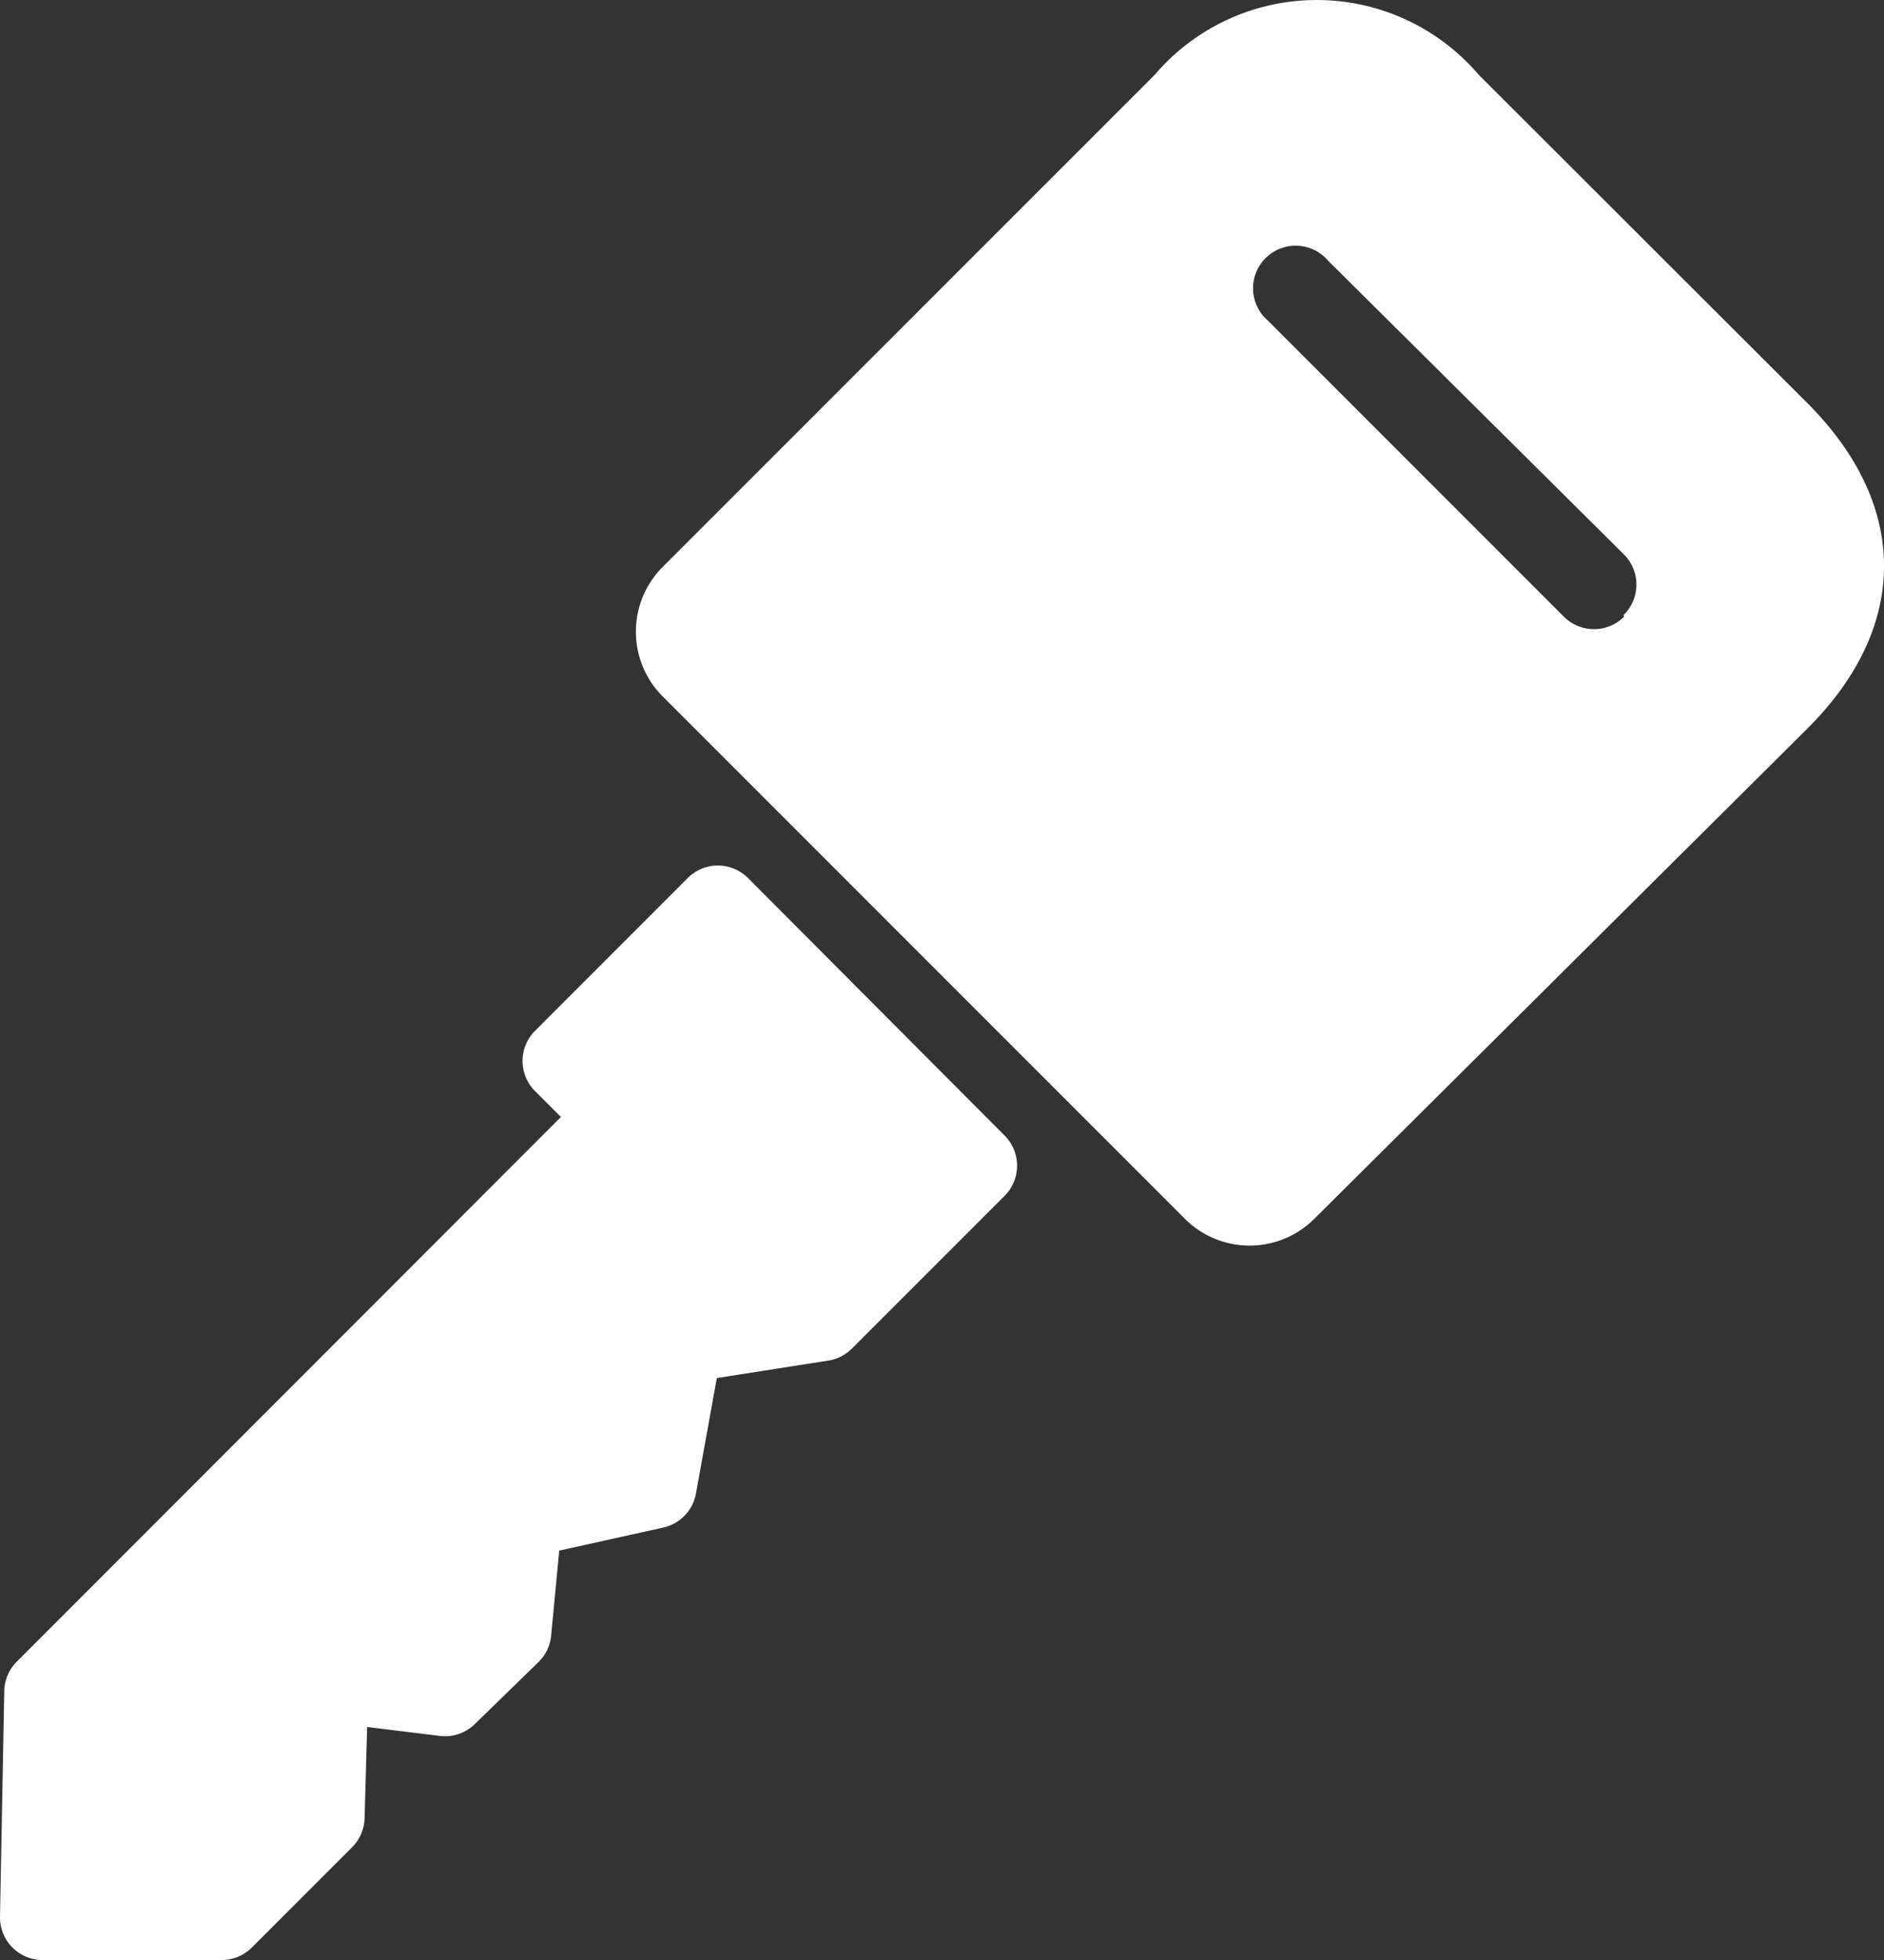
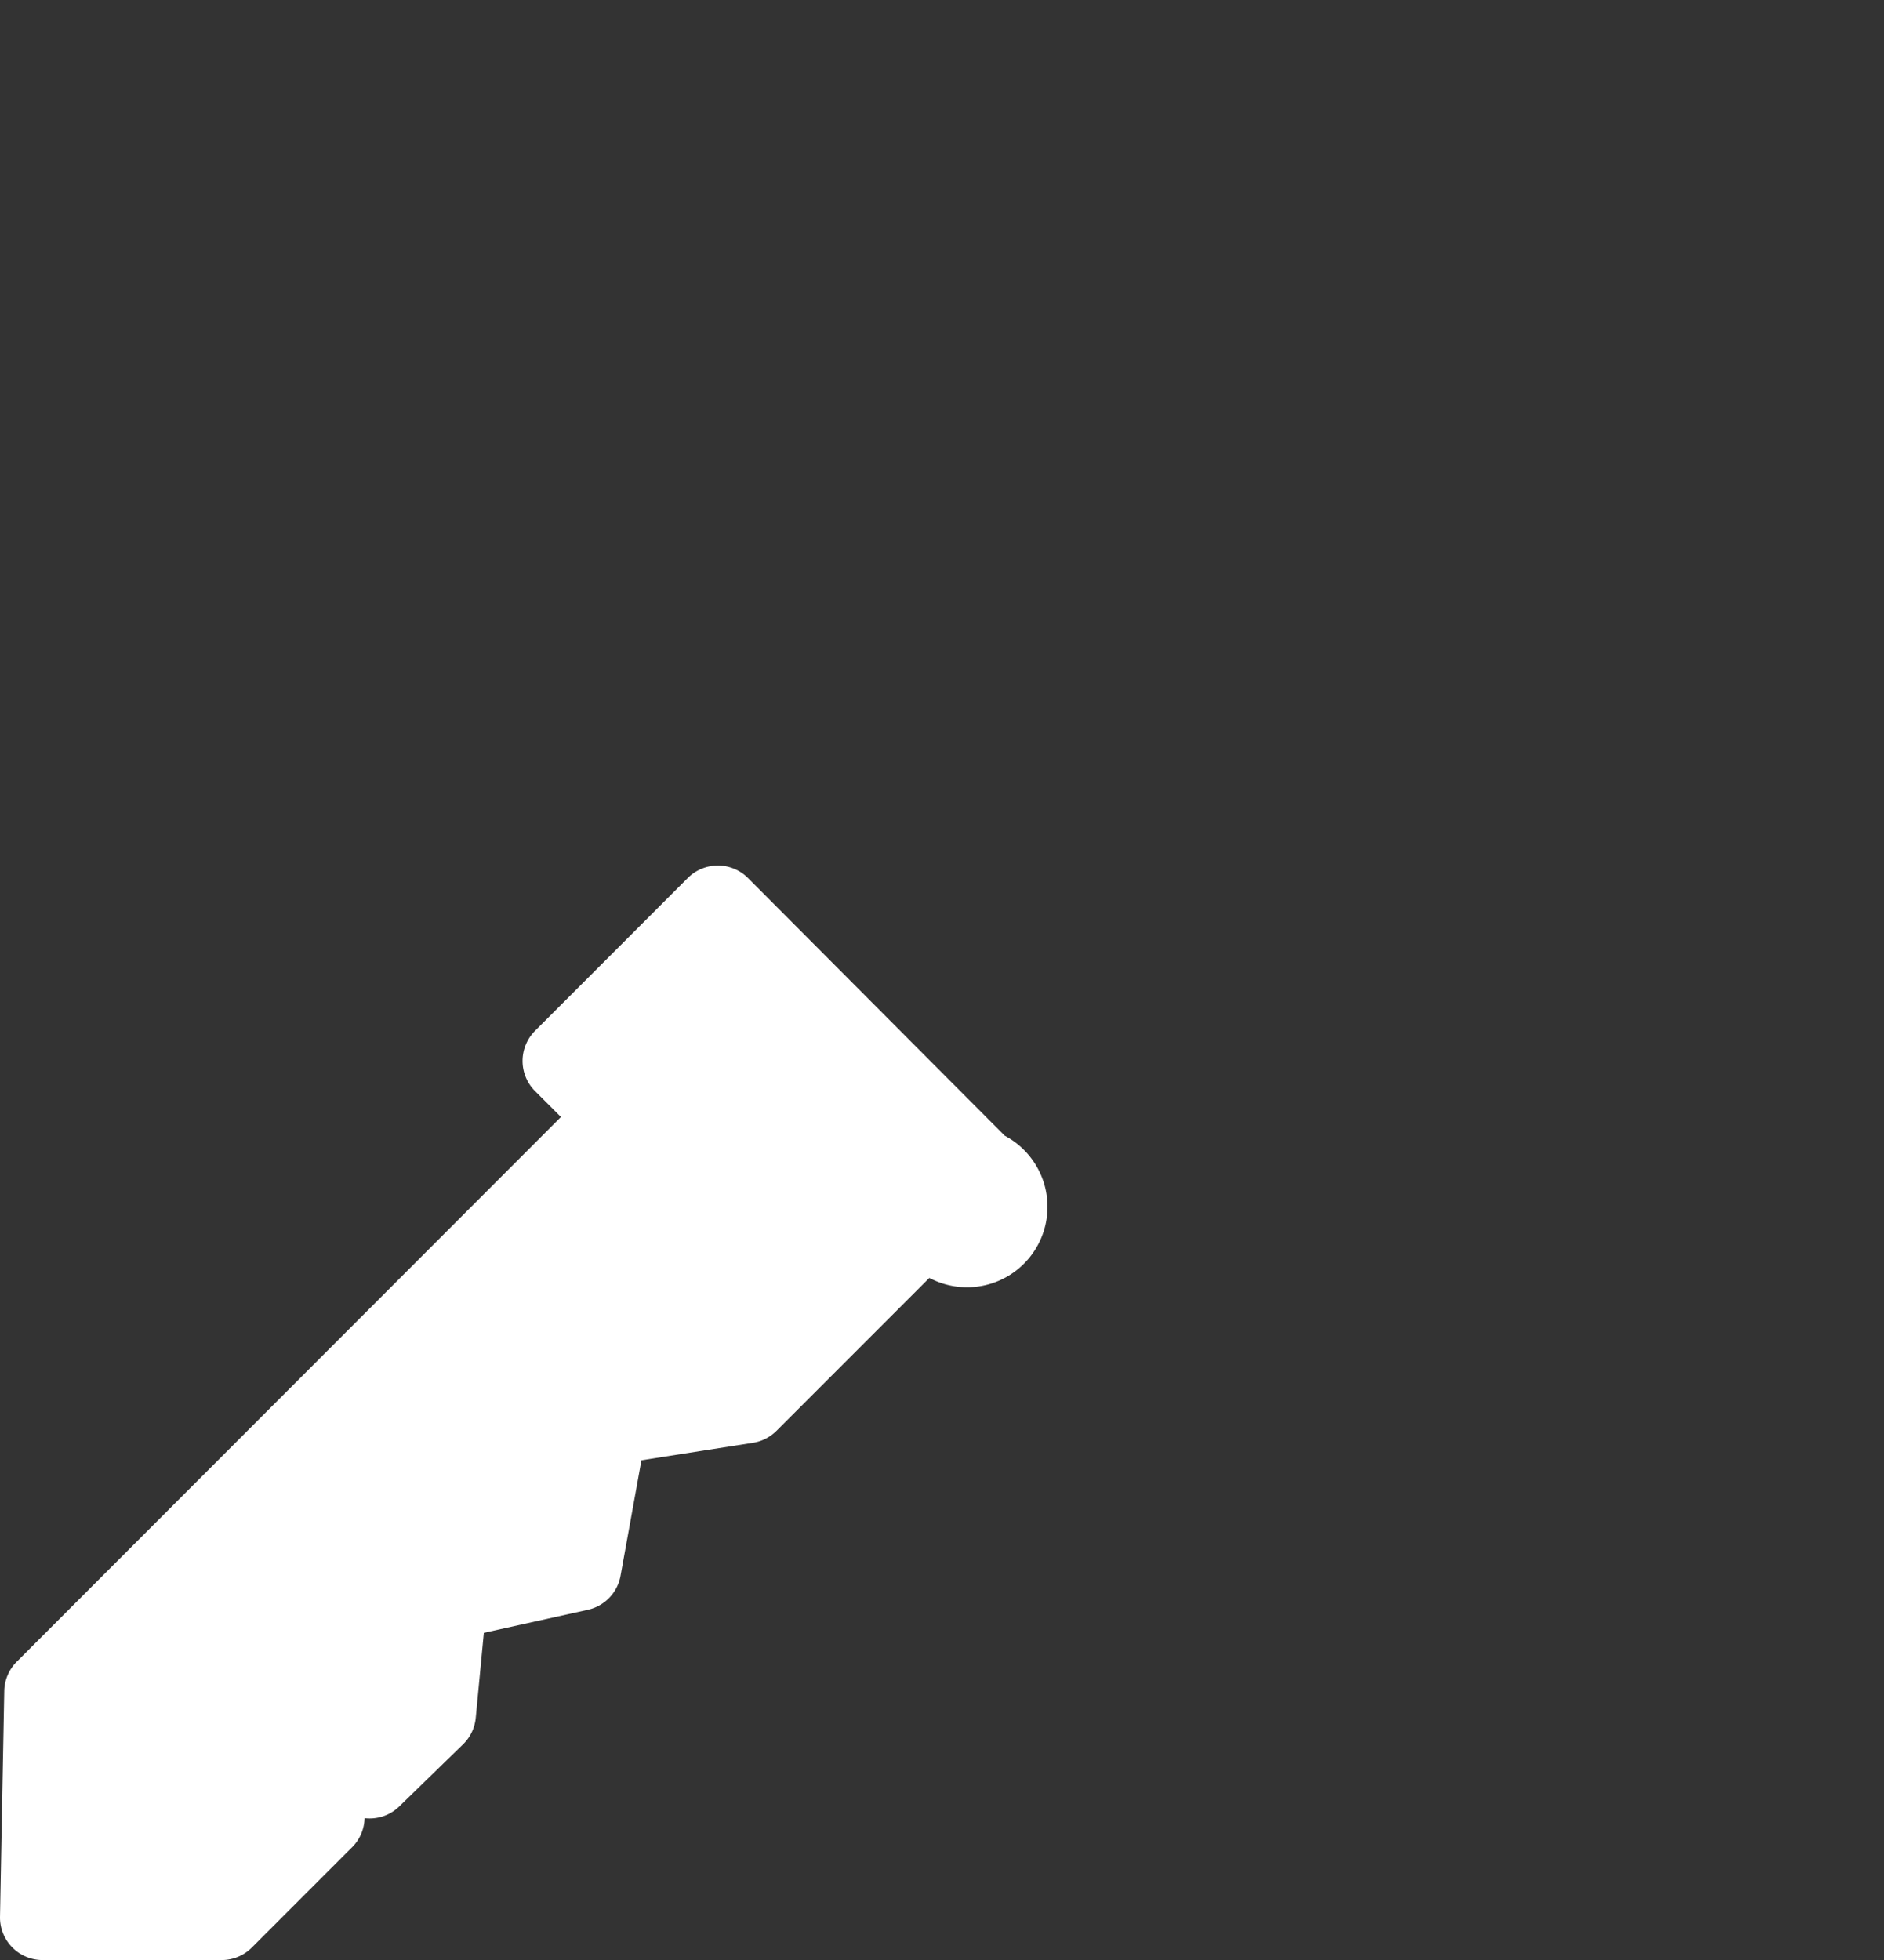
<svg xmlns="http://www.w3.org/2000/svg" viewBox="0 0 99.999 104.005">
  <rect x="0" y="0" width="99.999" height="104.005" fill="#333333" stroke="none" />
  <defs>
    <style>
      .cls-1 {
        fill: #fff;
      }
    </style>
  </defs>
  <g id="key-icon" transform="translate(-7.085)">
    <g id="Group_346" data-name="Group 346" transform="translate(7.085 45.926)">
      <g id="Group_345" data-name="Group 345" transform="translate(0)">
-         <path id="Path_245" data-name="Path 245" class="cls-1" d="M60.414,176.859,46.782,163.182a2.261,2.261,0,0,0-3.188,0L35.479,171.3a2.261,2.261,0,0,0,0,3.188l1.379,1.379L7.967,204.778a2.261,2.261,0,0,0-.656,1.56l-.226,12A2.261,2.261,0,0,0,9.346,220.6H18.84a2.262,2.262,0,0,0,1.605-.656l5.335-5.335a2.26,2.26,0,0,0,.656-1.537l.136-4.838,3.866.475a2.261,2.261,0,0,0,1.876-.656l3.368-3.278a2.261,2.261,0,0,0,.656-1.379l.43-4.521,5.516-1.221a2.261,2.261,0,0,0,1.741-1.809l1.108-6.126,5.923-.927a2.261,2.261,0,0,0,1.243-.633l8.116-8.116A2.261,2.261,0,0,0,60.414,176.859Z" transform="translate(-7.085 -162.525)" />
+         <path id="Path_245" data-name="Path 245" class="cls-1" d="M60.414,176.859,46.782,163.182a2.261,2.261,0,0,0-3.188,0L35.479,171.3a2.261,2.261,0,0,0,0,3.188l1.379,1.379L7.967,204.778a2.261,2.261,0,0,0-.656,1.56l-.226,12A2.261,2.261,0,0,0,9.346,220.6H18.84a2.262,2.262,0,0,0,1.605-.656l5.335-5.335a2.26,2.26,0,0,0,.656-1.537a2.261,2.261,0,0,0,1.876-.656l3.368-3.278a2.261,2.261,0,0,0,.656-1.379l.43-4.521,5.516-1.221a2.261,2.261,0,0,0,1.741-1.809l1.108-6.126,5.923-.927a2.261,2.261,0,0,0,1.243-.633l8.116-8.116A2.261,2.261,0,0,0,60.414,176.859Z" transform="translate(-7.085 -162.525)" />
      </g>
    </g>
    <g id="Group_348" data-name="Group 348" transform="translate(40.837 0)">
      <g id="Group_347" data-name="Group 347" transform="translate(0 0)">
-         <path id="Path_246" data-name="Path 246" class="cls-1" d="M188.74,21.423h0L171.265,3.971a11.3,11.3,0,0,0-17.2,0L127.905,30.126a4.86,4.86,0,0,0,0,6.782l27.806,27.806a4.86,4.86,0,0,0,6.782,0L188.74,38.626C194.12,33.246,194.12,26.826,188.74,21.423ZM178.987,32.6l-.036.036.023.09a2.261,2.261,0,0,1-3.187,0L160.075,17.015a2.261,2.261,0,1,1,3.188-3.188L178.951,29.4A2.261,2.261,0,0,1,178.987,32.6Z" transform="translate(-126.527 0)" />
-       </g>
+         </g>
    </g>
  </g>
</svg>